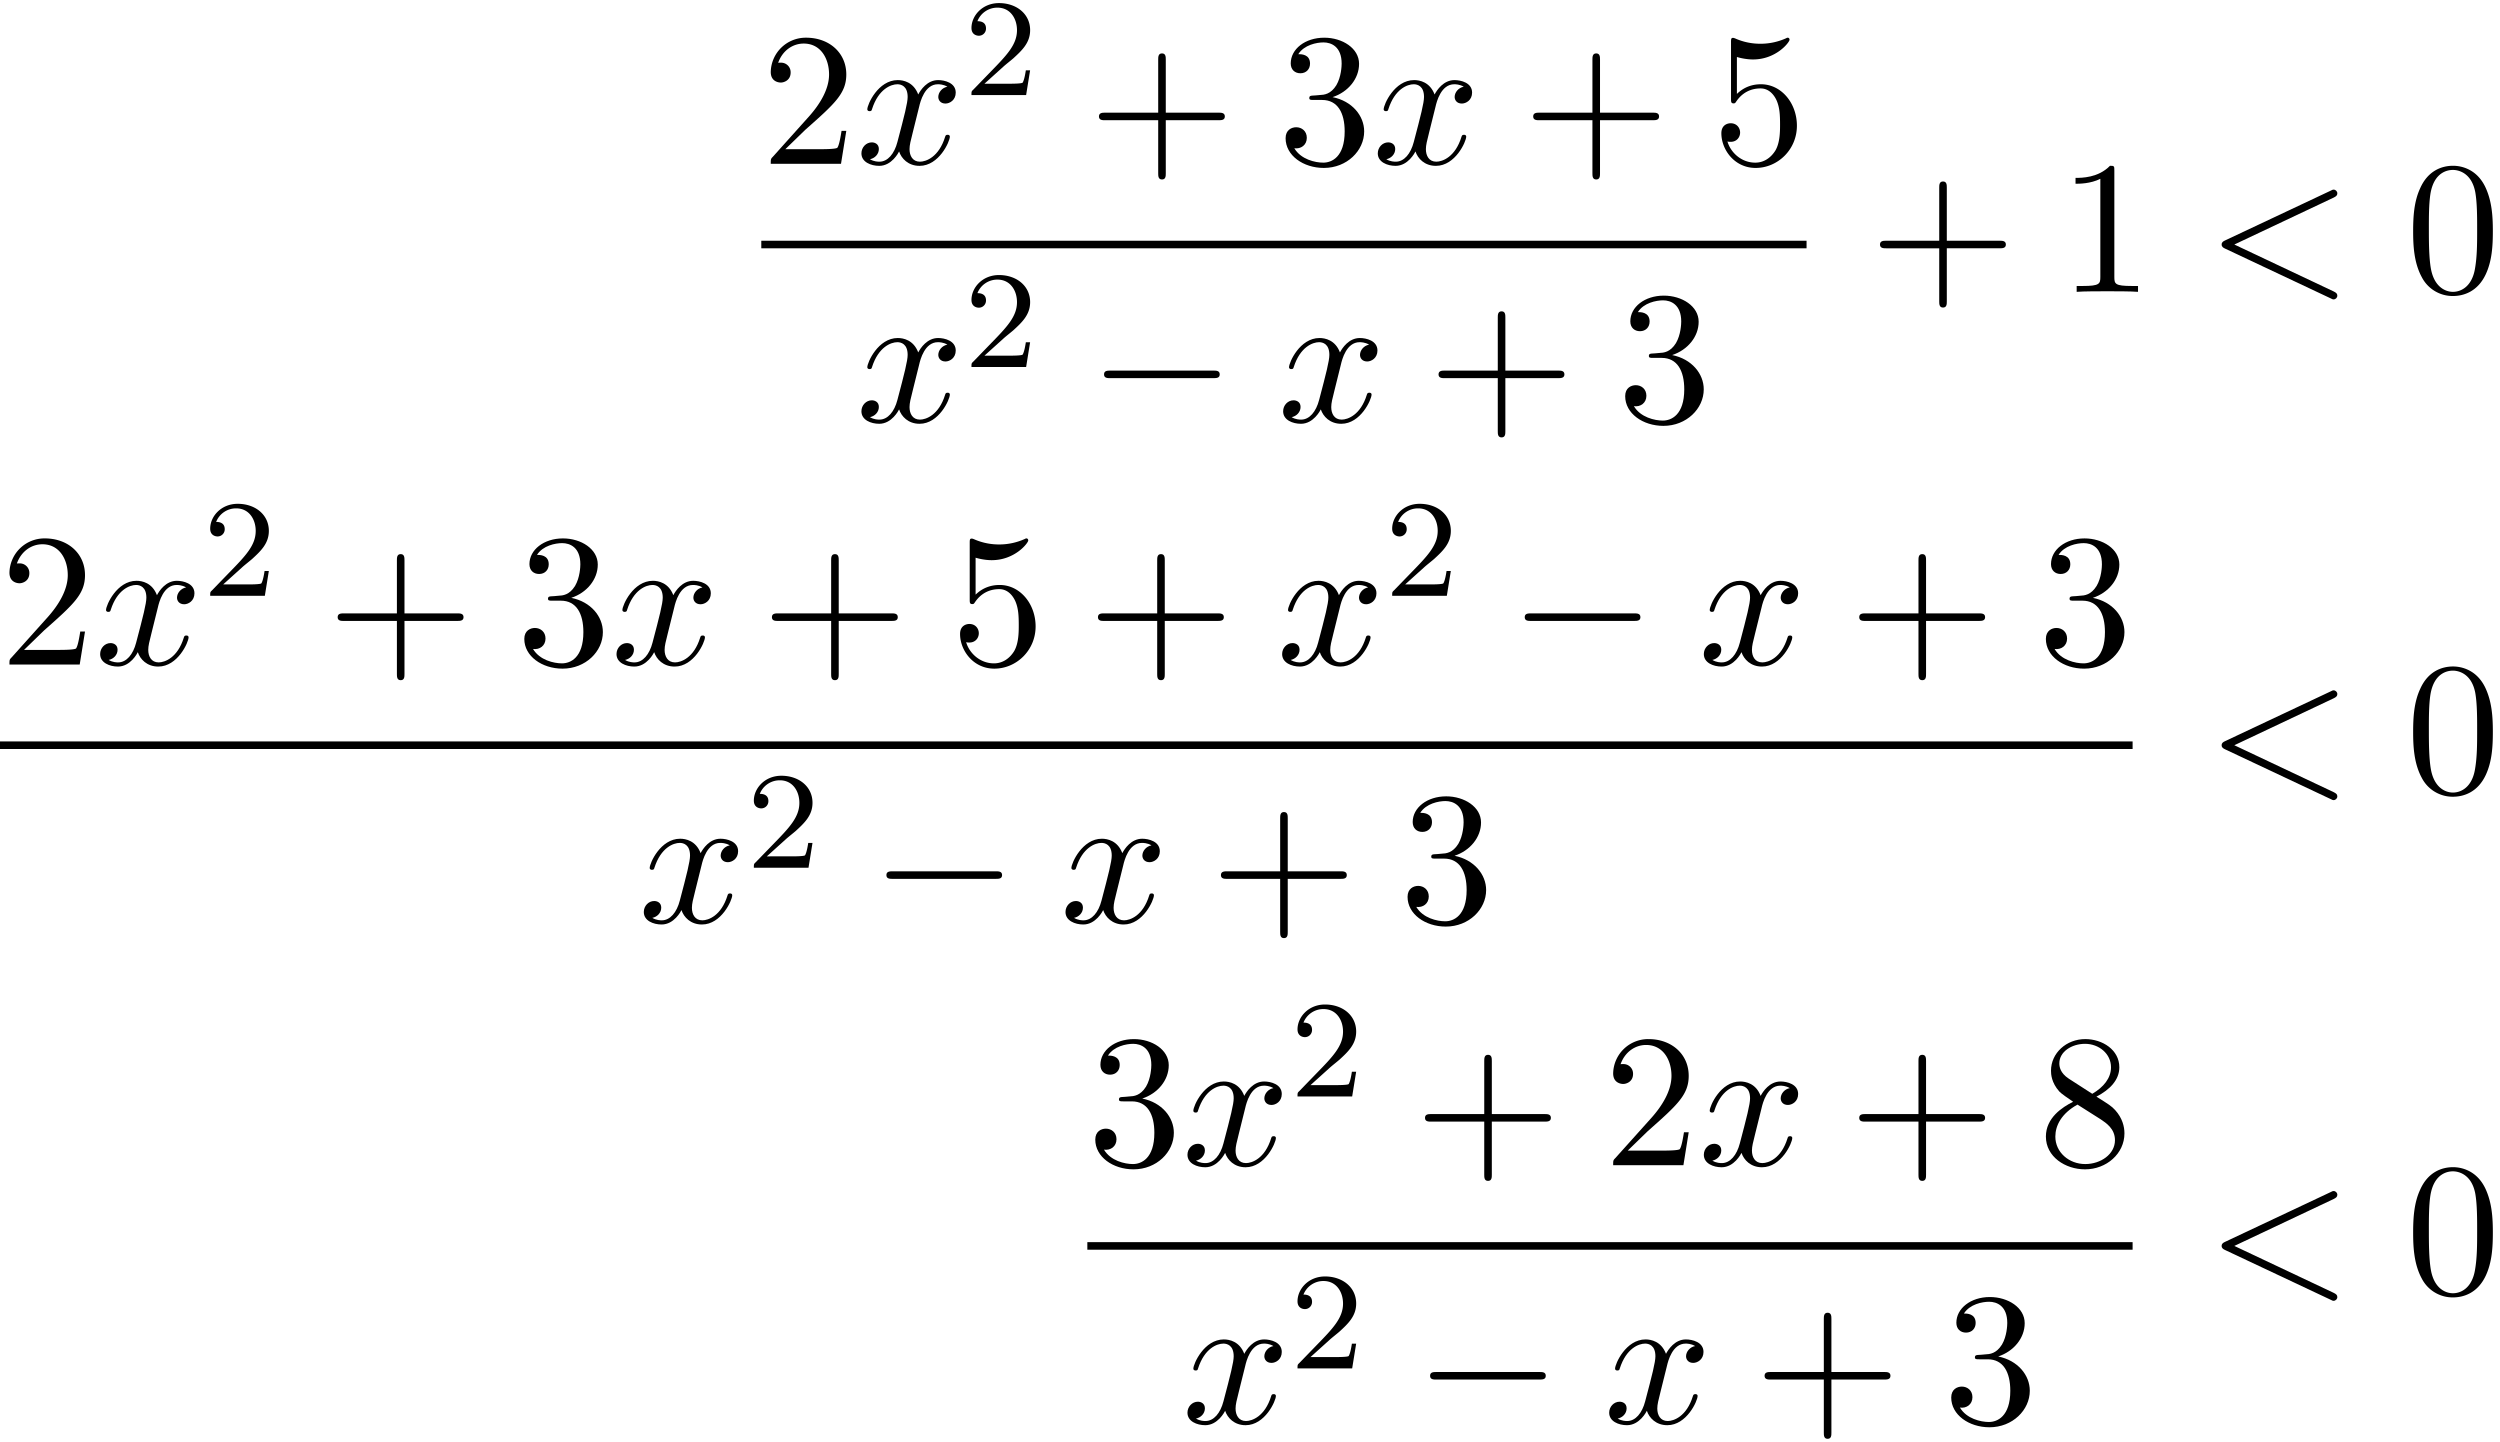
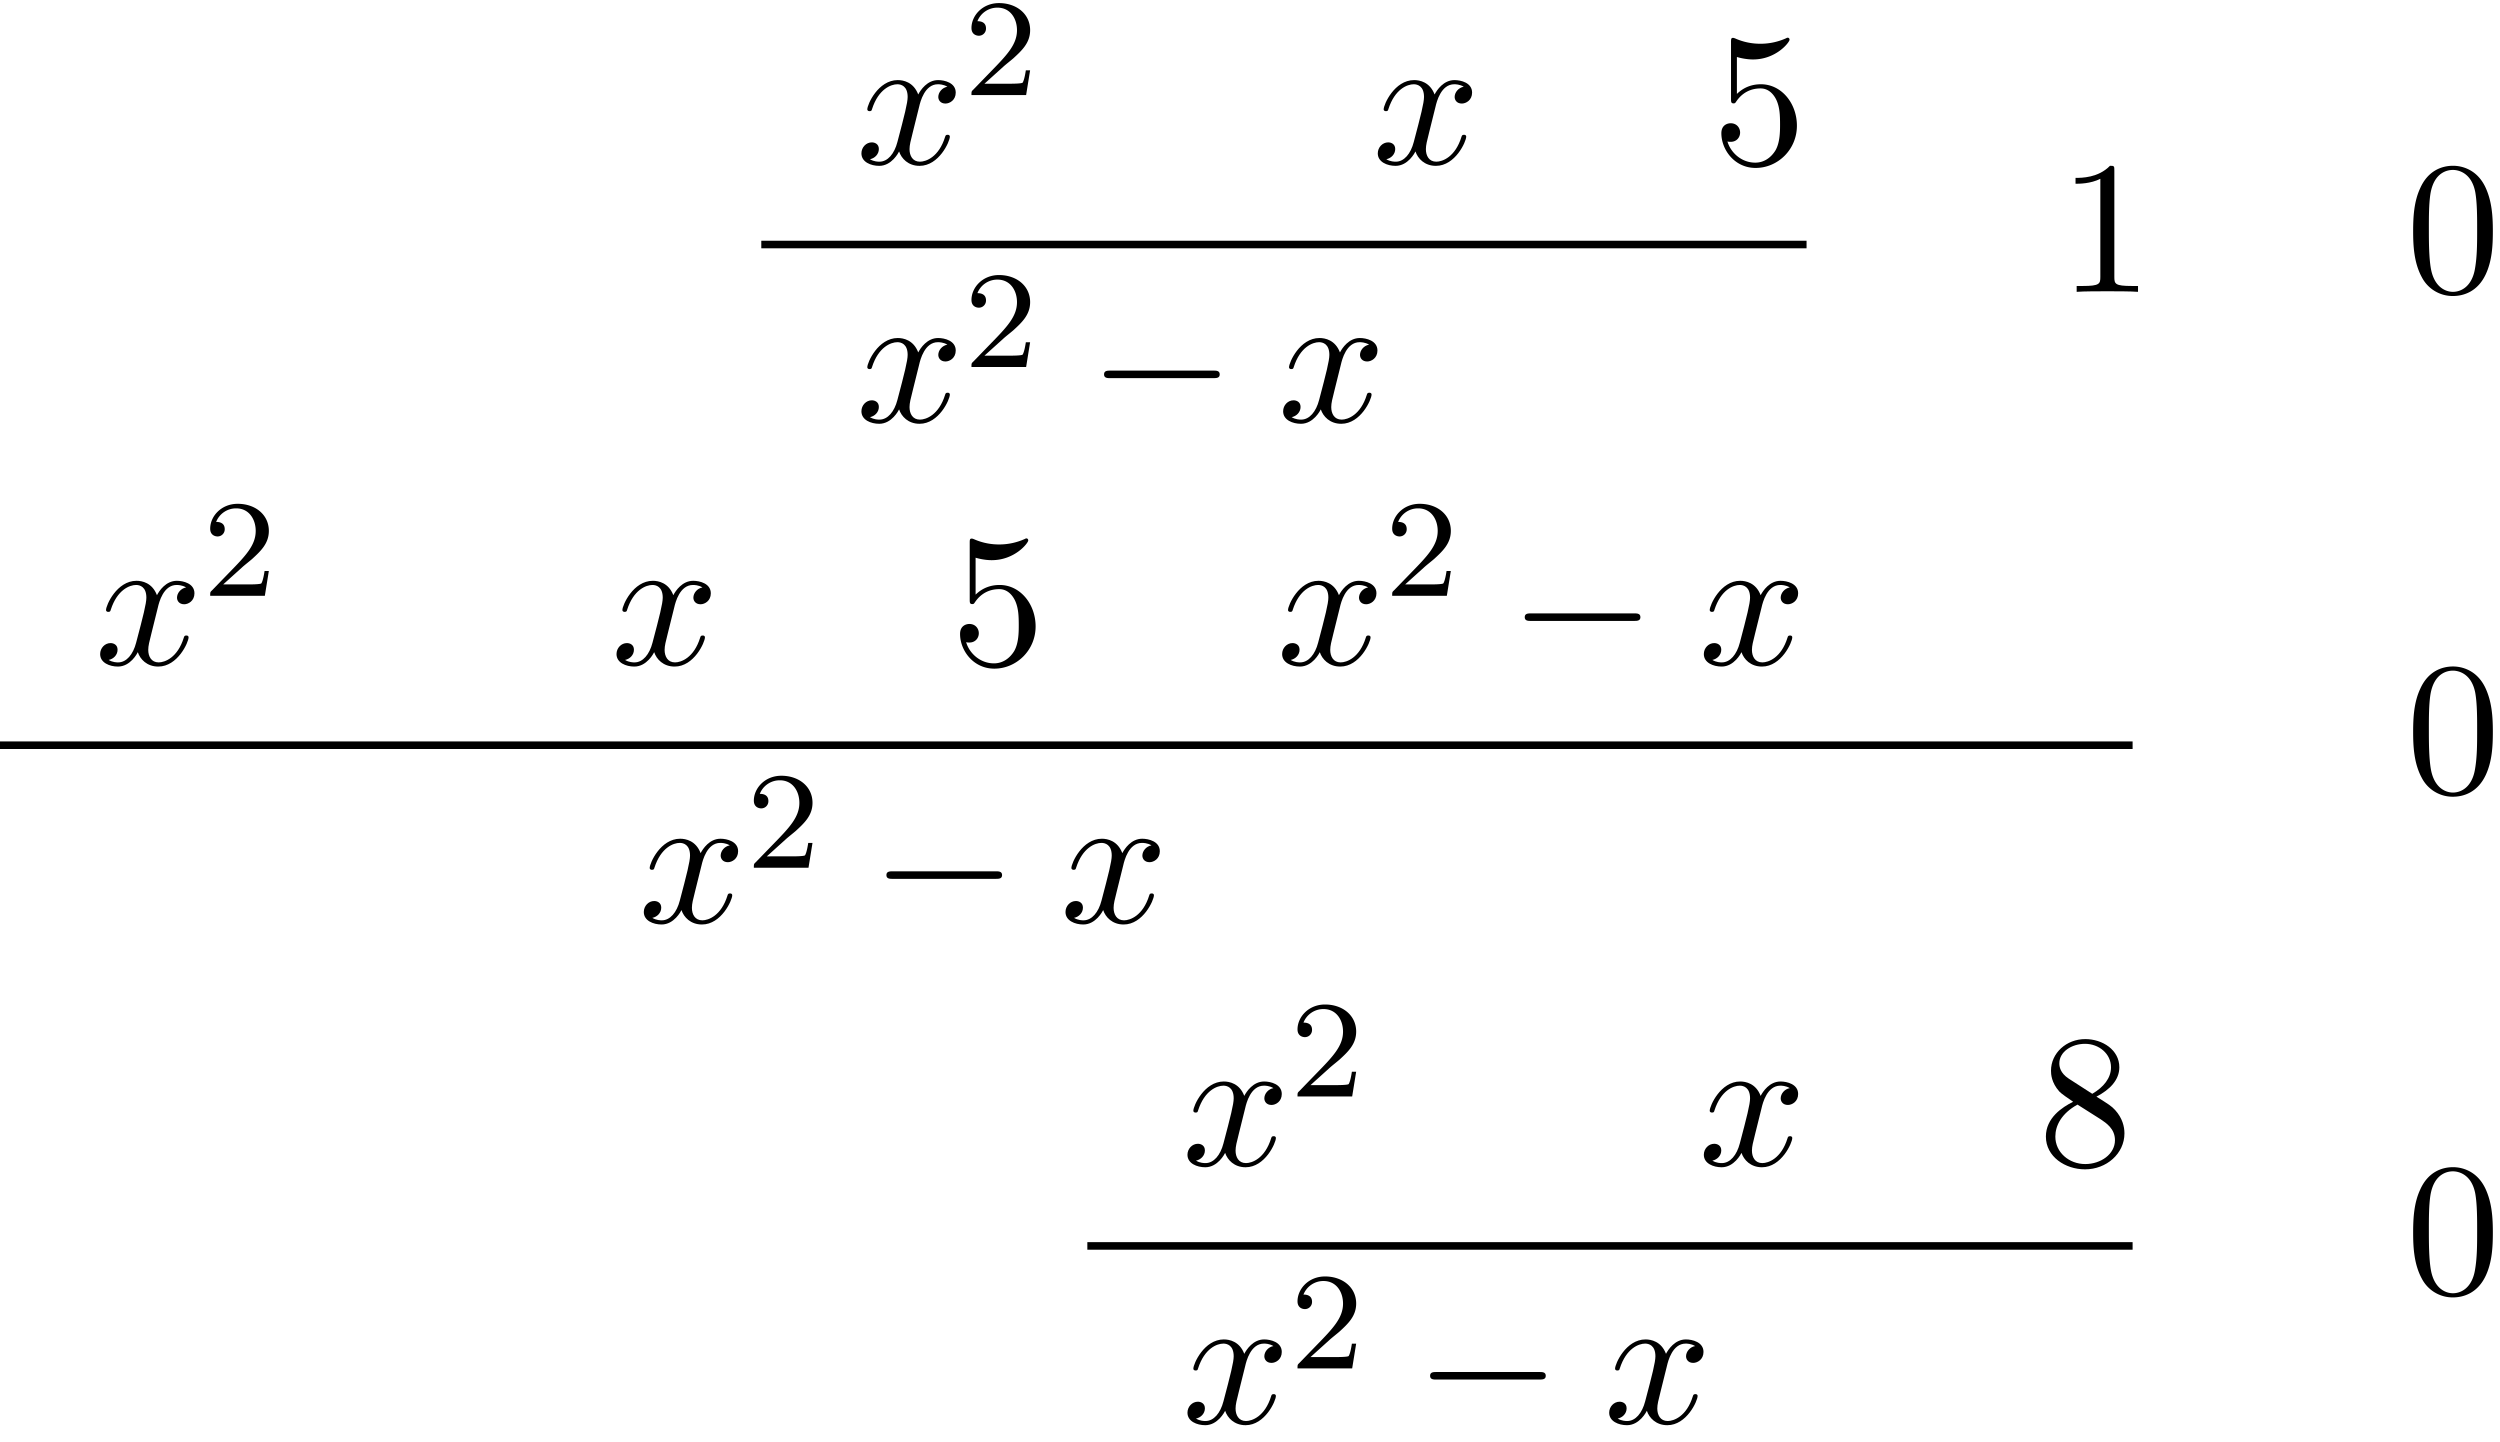
<svg xmlns="http://www.w3.org/2000/svg" xmlns:xlink="http://www.w3.org/1999/xlink" width="241" height="139" viewBox="1873.215 1508.378 144.06 83.088">
  <defs>
    <path id="g0-0" d="M7.19-2.51c.185 0 .38 0 .38-.217s-.195-.218-.38-.218H1.286c-.185 0-.382 0-.382.218s.197.218.382.218z" />
    <path id="g2-50" d="M2.248-1.626c.127-.12.462-.382.59-.494.494-.454.964-.893.964-1.618 0-.948-.797-1.562-1.794-1.562-.956 0-1.586.725-1.586 1.434 0 .391.311.447.423.447a.41.41 0 0 0 .414-.423c0-.414-.398-.414-.494-.414a1.23 1.23 0 0 1 1.156-.781c.741 0 1.124.63 1.124 1.299 0 .829-.582 1.435-1.523 2.399L.518-.303C.422-.215.422-.199.422 0h3.149l.23-1.427h-.246c-.024.16-.088.558-.184.71-.047.063-.653.063-.78.063H1.17z" />
-     <path id="g3-43" d="M4.462-2.51h3.043c.153 0 .36 0 .36-.217s-.207-.218-.36-.218H4.462V-6c0-.153 0-.36-.218-.36s-.219.207-.219.36v3.055H.971c-.153 0-.36 0-.36.218s.207.218.36.218h3.054V.545c0 .153 0 .36.219.36s.218-.207.218-.36z" />
    <path id="g3-48" d="M5.018-3.49c0-.874-.054-1.746-.436-2.554C4.08-7.09 3.185-7.265 2.727-7.265c-.654 0-1.45.283-1.898 1.298C.48-5.215.425-4.364.425-3.491c0 .818.044 1.8.491 2.63A2 2 0 0 0 2.716.24c.59 0 1.419-.23 1.899-1.265.349-.753.403-1.604.403-2.466M2.716 0c-.425 0-1.069-.273-1.265-1.32-.12-.655-.12-1.658-.12-2.302 0-.698 0-1.418.087-2.007.207-1.298 1.026-1.396 1.298-1.396.36 0 1.08.196 1.288 1.276.109.61.109 1.44.109 2.127 0 .818 0 1.56-.12 2.258C3.829-.327 3.207 0 2.716 0" />
    <path id="g3-49" d="M3.207-6.982c0-.262 0-.283-.25-.283-.677.698-1.637.698-1.986.698v.338c.218 0 .862 0 1.429-.284v5.651c0 .393-.033.524-1.015.524h-.349V0c.382-.033 1.331-.033 1.768-.033s1.385 0 1.767.033v-.338h-.35c-.981 0-1.014-.12-1.014-.524z" />
-     <path id="g3-50" d="m1.385-.84 1.157-1.124c1.702-1.505 2.356-2.094 2.356-3.185 0-1.244-.982-2.116-2.313-2.116a2.016 2.016 0 0 0-2.04 1.974c0 .611.546.611.579.611.185 0 .567-.13.567-.578a.55.55 0 0 0-.578-.567c-.088 0-.11 0-.142.01.25-.709.84-1.112 1.473-1.112.992 0 1.461.883 1.461 1.778 0 .873-.545 1.734-1.145 2.41L.665-.403c-.12.12-.12.142-.12.404h4.048l.305-1.898h-.273c-.054.327-.13.807-.24.97C4.31-.84 3.59-.84 3.35-.84z" />
-     <path id="g3-51" d="M3.164-3.84c.894-.295 1.527-1.058 1.527-1.92 0-.895-.96-1.505-2.007-1.505-1.102 0-1.931.654-1.931 1.483 0 .36.24.567.556.567.338 0 .556-.24.556-.556 0-.545-.512-.545-.676-.545.338-.535 1.058-.677 1.451-.677.447 0 1.047.24 1.047 1.222 0 .131-.022.764-.305 1.244-.327.523-.698.556-.971.567-.087.01-.35.033-.426.033-.087.01-.163.022-.163.13 0 .12.076.12.262.12h.48c.894 0 1.298.742 1.298 1.812 0 1.483-.753 1.8-1.233 1.8-.469 0-1.287-.186-1.669-.83.382.055.72-.185.72-.6 0-.392-.295-.61-.61-.61-.263 0-.612.152-.612.632C.458-.48 1.473.24 2.662.24c1.33 0 2.323-.993 2.323-2.105 0-.895-.687-1.746-1.821-1.975" />
    <path id="g3-53" d="M4.898-2.193c0-1.298-.894-2.389-2.073-2.389-.523 0-.992.175-1.385.557v-2.128c.218.066.578.142.927.142 1.342 0 2.106-.993 2.106-1.134 0-.066-.033-.12-.11-.12-.01 0-.032 0-.087.032a3.6 3.6 0 0 1-1.483.317c-.437 0-.938-.077-1.451-.306-.087-.033-.11-.033-.131-.033-.11 0-.11.088-.11.262v3.23c0 .196 0 .283.154.283.076 0 .098-.033.141-.098.12-.175.524-.764 1.408-.764.567 0 .84.502.927.698.174.404.196.83.196 1.375 0 .382 0 1.036-.262 1.494-.261.426-.665.71-1.167.71-.796 0-1.418-.579-1.603-1.222.032.01.065.022.185.022.36 0 .545-.273.545-.535s-.185-.535-.545-.535c-.153 0-.535.077-.535.579C.545-.818 1.298.24 2.52.24c1.265 0 2.378-1.047 2.378-2.433" />
    <path id="g3-56" d="M1.778-4.985c-.502-.328-.545-.699-.545-.884 0-.666.709-1.124 1.483-1.124.797 0 1.495.568 1.495 1.353 0 .622-.426 1.145-1.08 1.527zM3.371-3.95c.785-.404 1.32-.971 1.32-1.691 0-1.004-.971-1.625-1.964-1.625-1.09 0-1.974.807-1.974 1.821 0 .197.022.688.48 1.2.12.131.523.404.796.59-.633.316-1.57.927-1.57 2.007C.458-.491 1.57.24 2.715.24c1.233 0 2.27-.905 2.27-2.073 0-.392-.12-.883-.535-1.342-.207-.229-.382-.338-1.08-.774m-1.091.458 1.342.851c.305.207.818.535.818 1.2 0 .807-.818 1.375-1.713 1.375-.938 0-1.723-.677-1.723-1.582 0-.633.349-1.331 1.276-1.844" />
-     <path id="g1-60" d="M7.364-5.433c.13-.065.207-.12.207-.24s-.098-.218-.218-.218c-.033 0-.055 0-.197.076L1.113-2.967c-.12.054-.208.109-.208.24s.088.185.208.24L7.156.36c.142.076.164.076.197.076.12 0 .218-.098.218-.218s-.076-.174-.207-.24L1.636-2.727z" />
    <path id="g1-120" d="M3.644-3.295c.065-.283.316-1.287 1.08-1.287.054 0 .316 0 .545.142-.305.055-.524.327-.524.59 0 .174.12.38.415.38.24 0 .59-.195.59-.632 0-.567-.645-.72-1.015-.72-.633 0-1.015.578-1.146.83-.273-.72-.862-.83-1.178-.83-1.135 0-1.756 1.407-1.756 1.68 0 .11.109.11.13.11.088 0 .12-.023.142-.12.371-1.157 1.091-1.43 1.462-1.43.207 0 .59.098.59.731 0 .338-.186 1.07-.59 2.596C2.215-.578 1.833-.12 1.353-.12c-.066 0-.317 0-.546-.142.273-.054.513-.283.513-.589 0-.294-.24-.382-.404-.382-.327 0-.6.284-.6.633 0 .502.546.72 1.026.72.72 0 1.113-.764 1.145-.83.131.405.524.83 1.178.83 1.124 0 1.746-1.407 1.746-1.68 0-.11-.098-.11-.131-.11-.098 0-.12.045-.142.12-.36 1.168-1.102 1.43-1.45 1.43-.426 0-.6-.35-.6-.72 0-.24.065-.48.185-.96z" />
  </defs>
  <g id="page1">
    <use xlink:href="#g3-50" x="1917.084" y="1517.815" />
    <use xlink:href="#g1-120" x="1922.538" y="1517.815" />
    <use xlink:href="#g2-50" x="1928.773" y="1513.856" />
    <use xlink:href="#g3-43" x="1935.93" y="1517.815" />
    <use xlink:href="#g3-51" x="1946.839" y="1517.815" />
    <use xlink:href="#g1-120" x="1952.293" y="1517.815" />
    <use xlink:href="#g3-43" x="1960.952" y="1517.815" />
    <use xlink:href="#g3-53" x="1971.862" y="1517.815" />
    <path d="M1917.084 1522.25h60.232v.436h-60.232z" />
    <use xlink:href="#g1-120" x="1922.538" y="1532.678" />
    <use xlink:href="#g2-50" x="1928.773" y="1529.527" />
    <use xlink:href="#g0-0" x="1935.93" y="1532.678" />
    <use xlink:href="#g1-120" x="1946.839" y="1532.678" />
    <use xlink:href="#g3-43" x="1955.498" y="1532.678" />
    <use xlink:href="#g3-51" x="1966.407" y="1532.678" />
    <use xlink:href="#g3-43" x="1980.936" y="1525.195" />
    <use xlink:href="#g3-49" x="1991.845" y="1525.195" />
    <use xlink:href="#g1-60" x="2000.33" y="1525.195" />
    <use xlink:href="#g3-48" x="2011.845" y="1525.195" />
    <use xlink:href="#g3-50" x="1873.215" y="1546.668" />
    <use xlink:href="#g1-120" x="1878.67" y="1546.668" />
    <use xlink:href="#g2-50" x="1884.905" y="1542.709" />
    <use xlink:href="#g3-43" x="1892.061" y="1546.668" />
    <use xlink:href="#g3-51" x="1902.97" y="1546.668" />
    <use xlink:href="#g1-120" x="1908.425" y="1546.668" />
    <use xlink:href="#g3-43" x="1917.084" y="1546.668" />
    <use xlink:href="#g3-53" x="1927.993" y="1546.668" />
    <use xlink:href="#g3-43" x="1935.872" y="1546.668" />
    <use xlink:href="#g1-120" x="1946.781" y="1546.668" />
    <use xlink:href="#g2-50" x="1953.016" y="1542.709" />
    <use xlink:href="#g0-0" x="1960.172" y="1546.668" />
    <use xlink:href="#g1-120" x="1971.081" y="1546.668" />
    <use xlink:href="#g3-43" x="1979.74" y="1546.668" />
    <use xlink:href="#g3-51" x="1990.649" y="1546.668" />
    <path d="M1873.215 1551.102h122.889v.436h-122.889z" />
    <use xlink:href="#g1-120" x="1909.998" y="1561.531" />
    <use xlink:href="#g2-50" x="1916.233" y="1558.379" />
    <use xlink:href="#g0-0" x="1923.389" y="1561.531" />
    <use xlink:href="#g1-120" x="1934.298" y="1561.531" />
    <use xlink:href="#g3-43" x="1942.958" y="1561.531" />
    <use xlink:href="#g3-51" x="1953.867" y="1561.531" />
    <use xlink:href="#g1-60" x="2000.33" y="1554.048" />
    <use xlink:href="#g3-48" x="2011.845" y="1554.048" />
    <use xlink:href="#g3-51" x="1935.872" y="1575.52" />
    <use xlink:href="#g1-120" x="1941.326" y="1575.52" />
    <use xlink:href="#g2-50" x="1947.561" y="1571.561" />
    <use xlink:href="#g3-43" x="1954.718" y="1575.52" />
    <use xlink:href="#g3-50" x="1965.627" y="1575.52" />
    <use xlink:href="#g1-120" x="1971.081" y="1575.52" />
    <use xlink:href="#g3-43" x="1979.74" y="1575.52" />
    <use xlink:href="#g3-56" x="1990.649" y="1575.52" />
    <path d="M1935.872 1579.955h60.232v.436h-60.232z" />
    <use xlink:href="#g1-120" x="1941.326" y="1590.383" />
    <use xlink:href="#g2-50" x="1947.561" y="1587.232" />
    <use xlink:href="#g0-0" x="1954.718" y="1590.383" />
    <use xlink:href="#g1-120" x="1965.627" y="1590.383" />
    <use xlink:href="#g3-43" x="1974.286" y="1590.383" />
    <use xlink:href="#g3-51" x="1985.195" y="1590.383" />
    <use xlink:href="#g1-60" x="2000.33" y="1582.9" />
    <use xlink:href="#g3-48" x="2011.845" y="1582.9" />
  </g>
  <script type="text/ecmascript">if(window.parent.postMessage)window.parent.postMessage("52.125|180.75|104.25|"+window.location,"*");</script>
</svg>